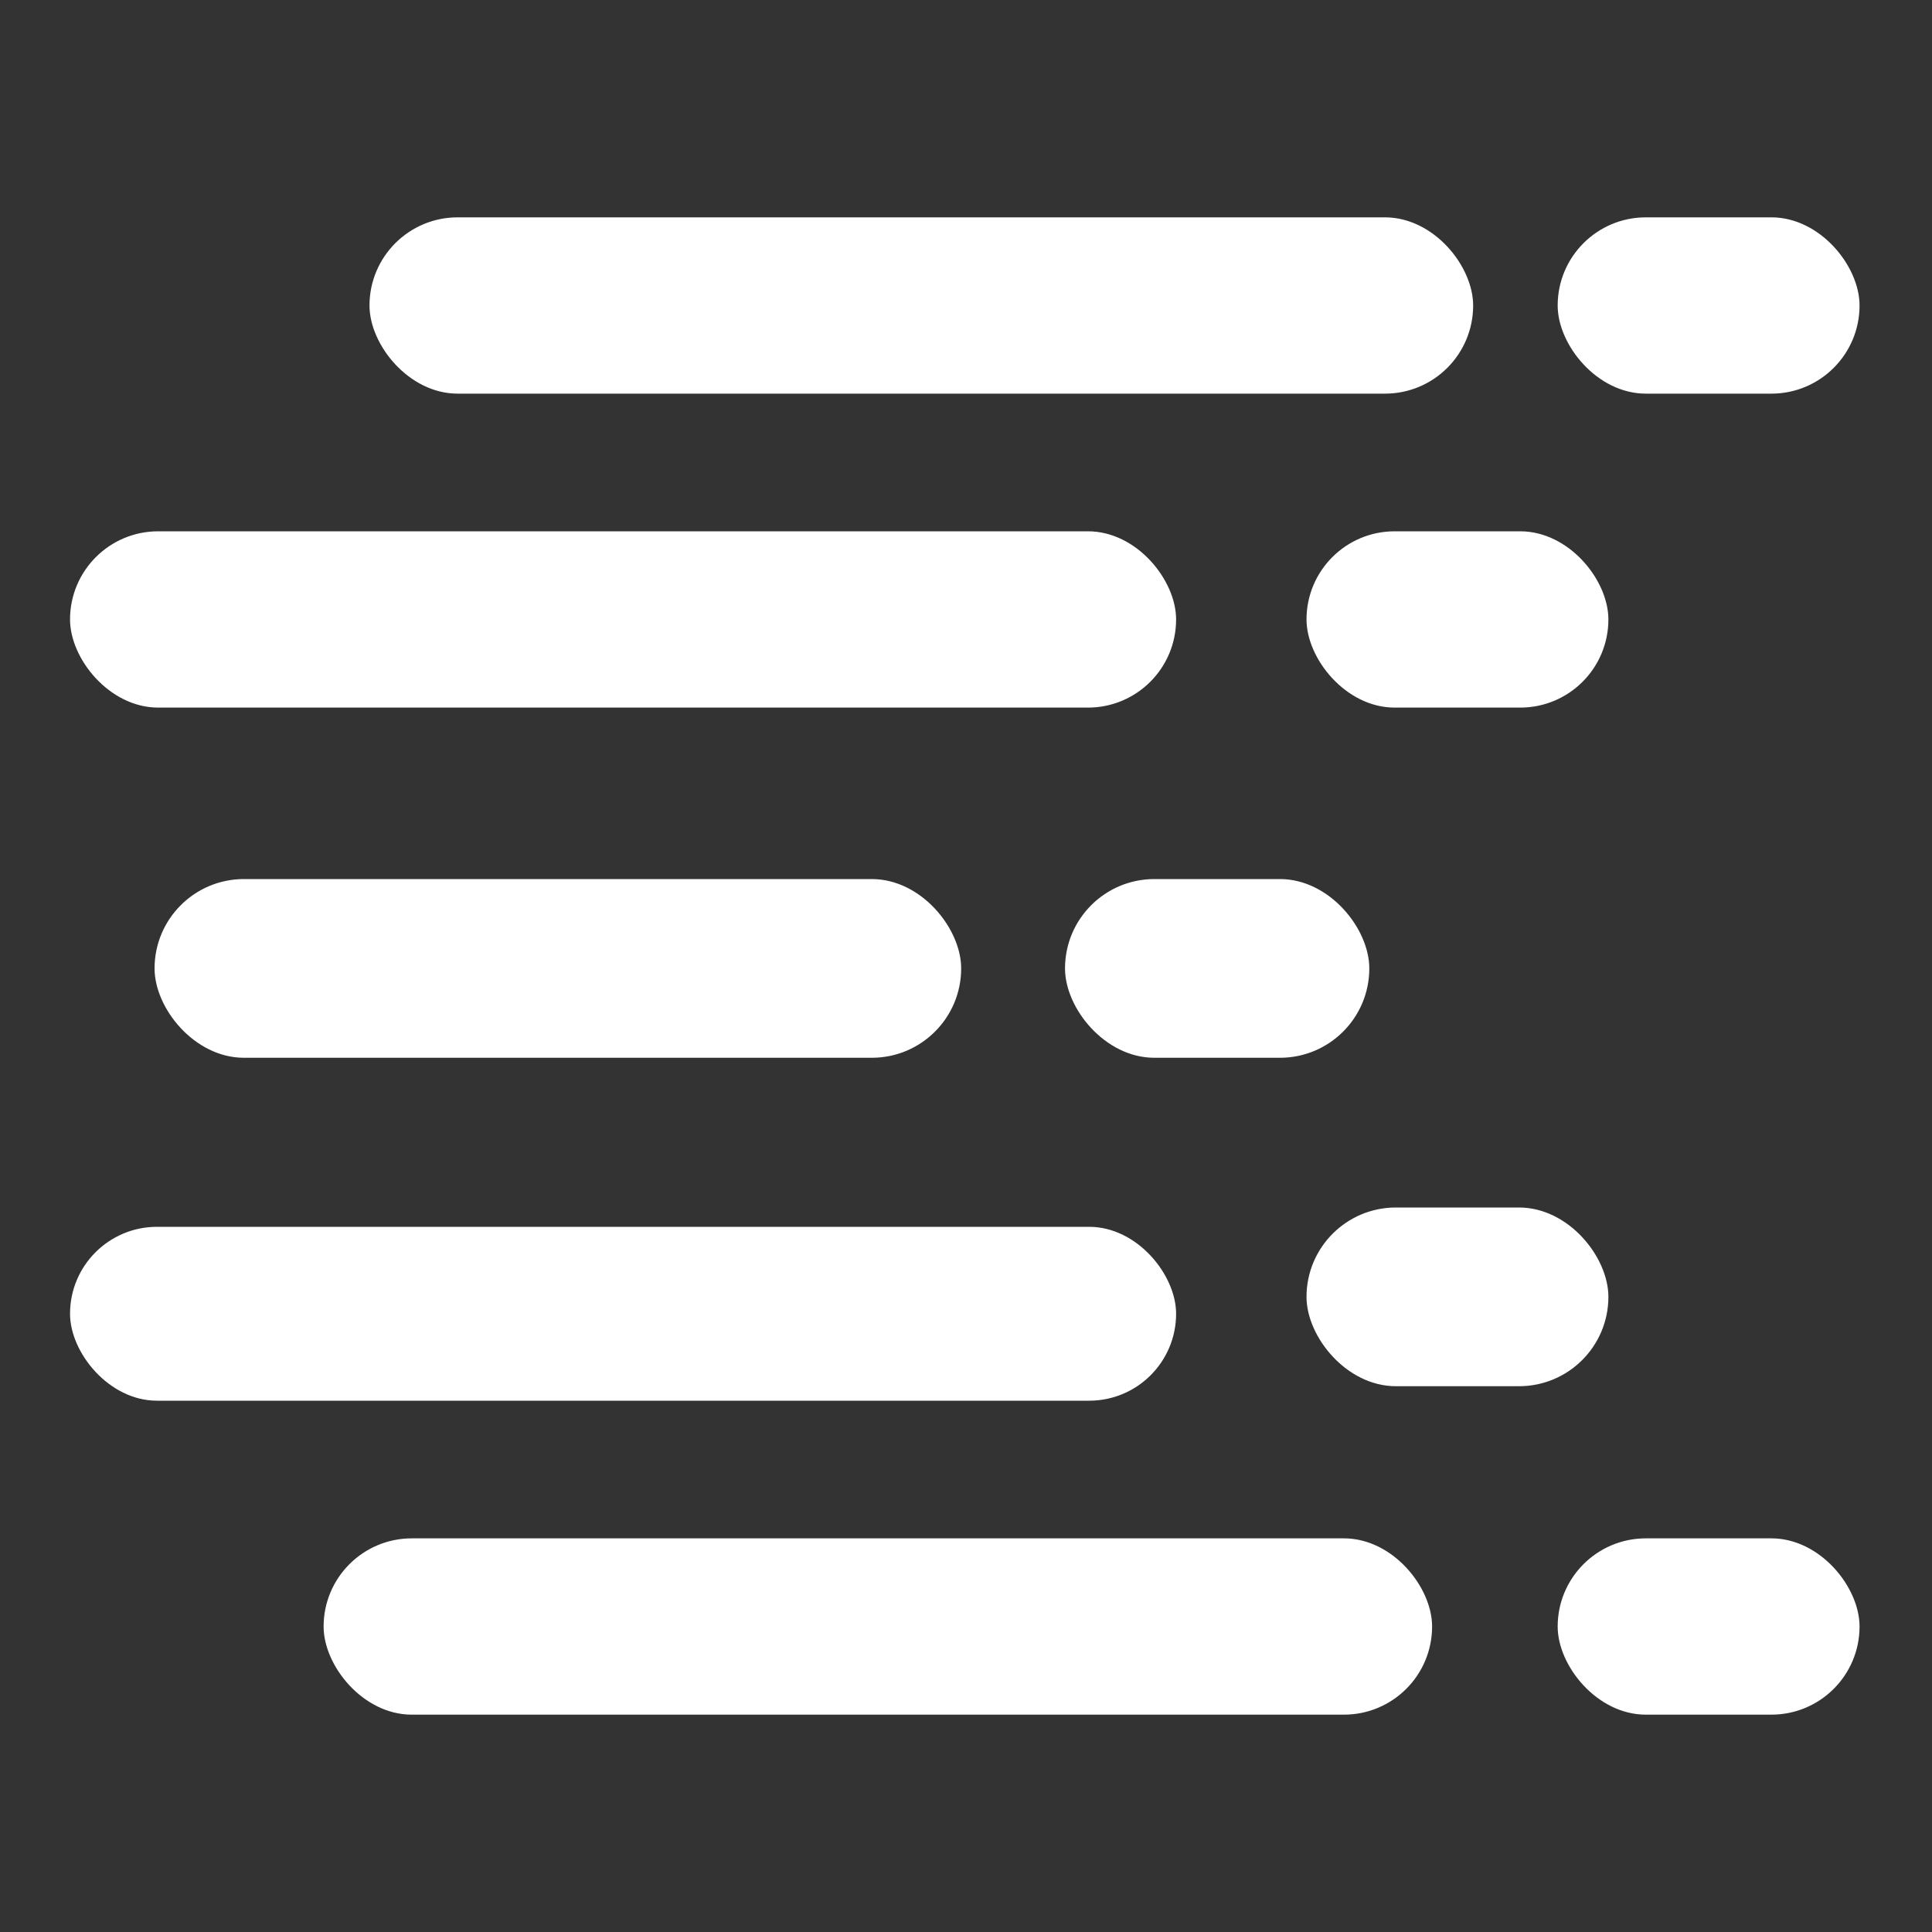
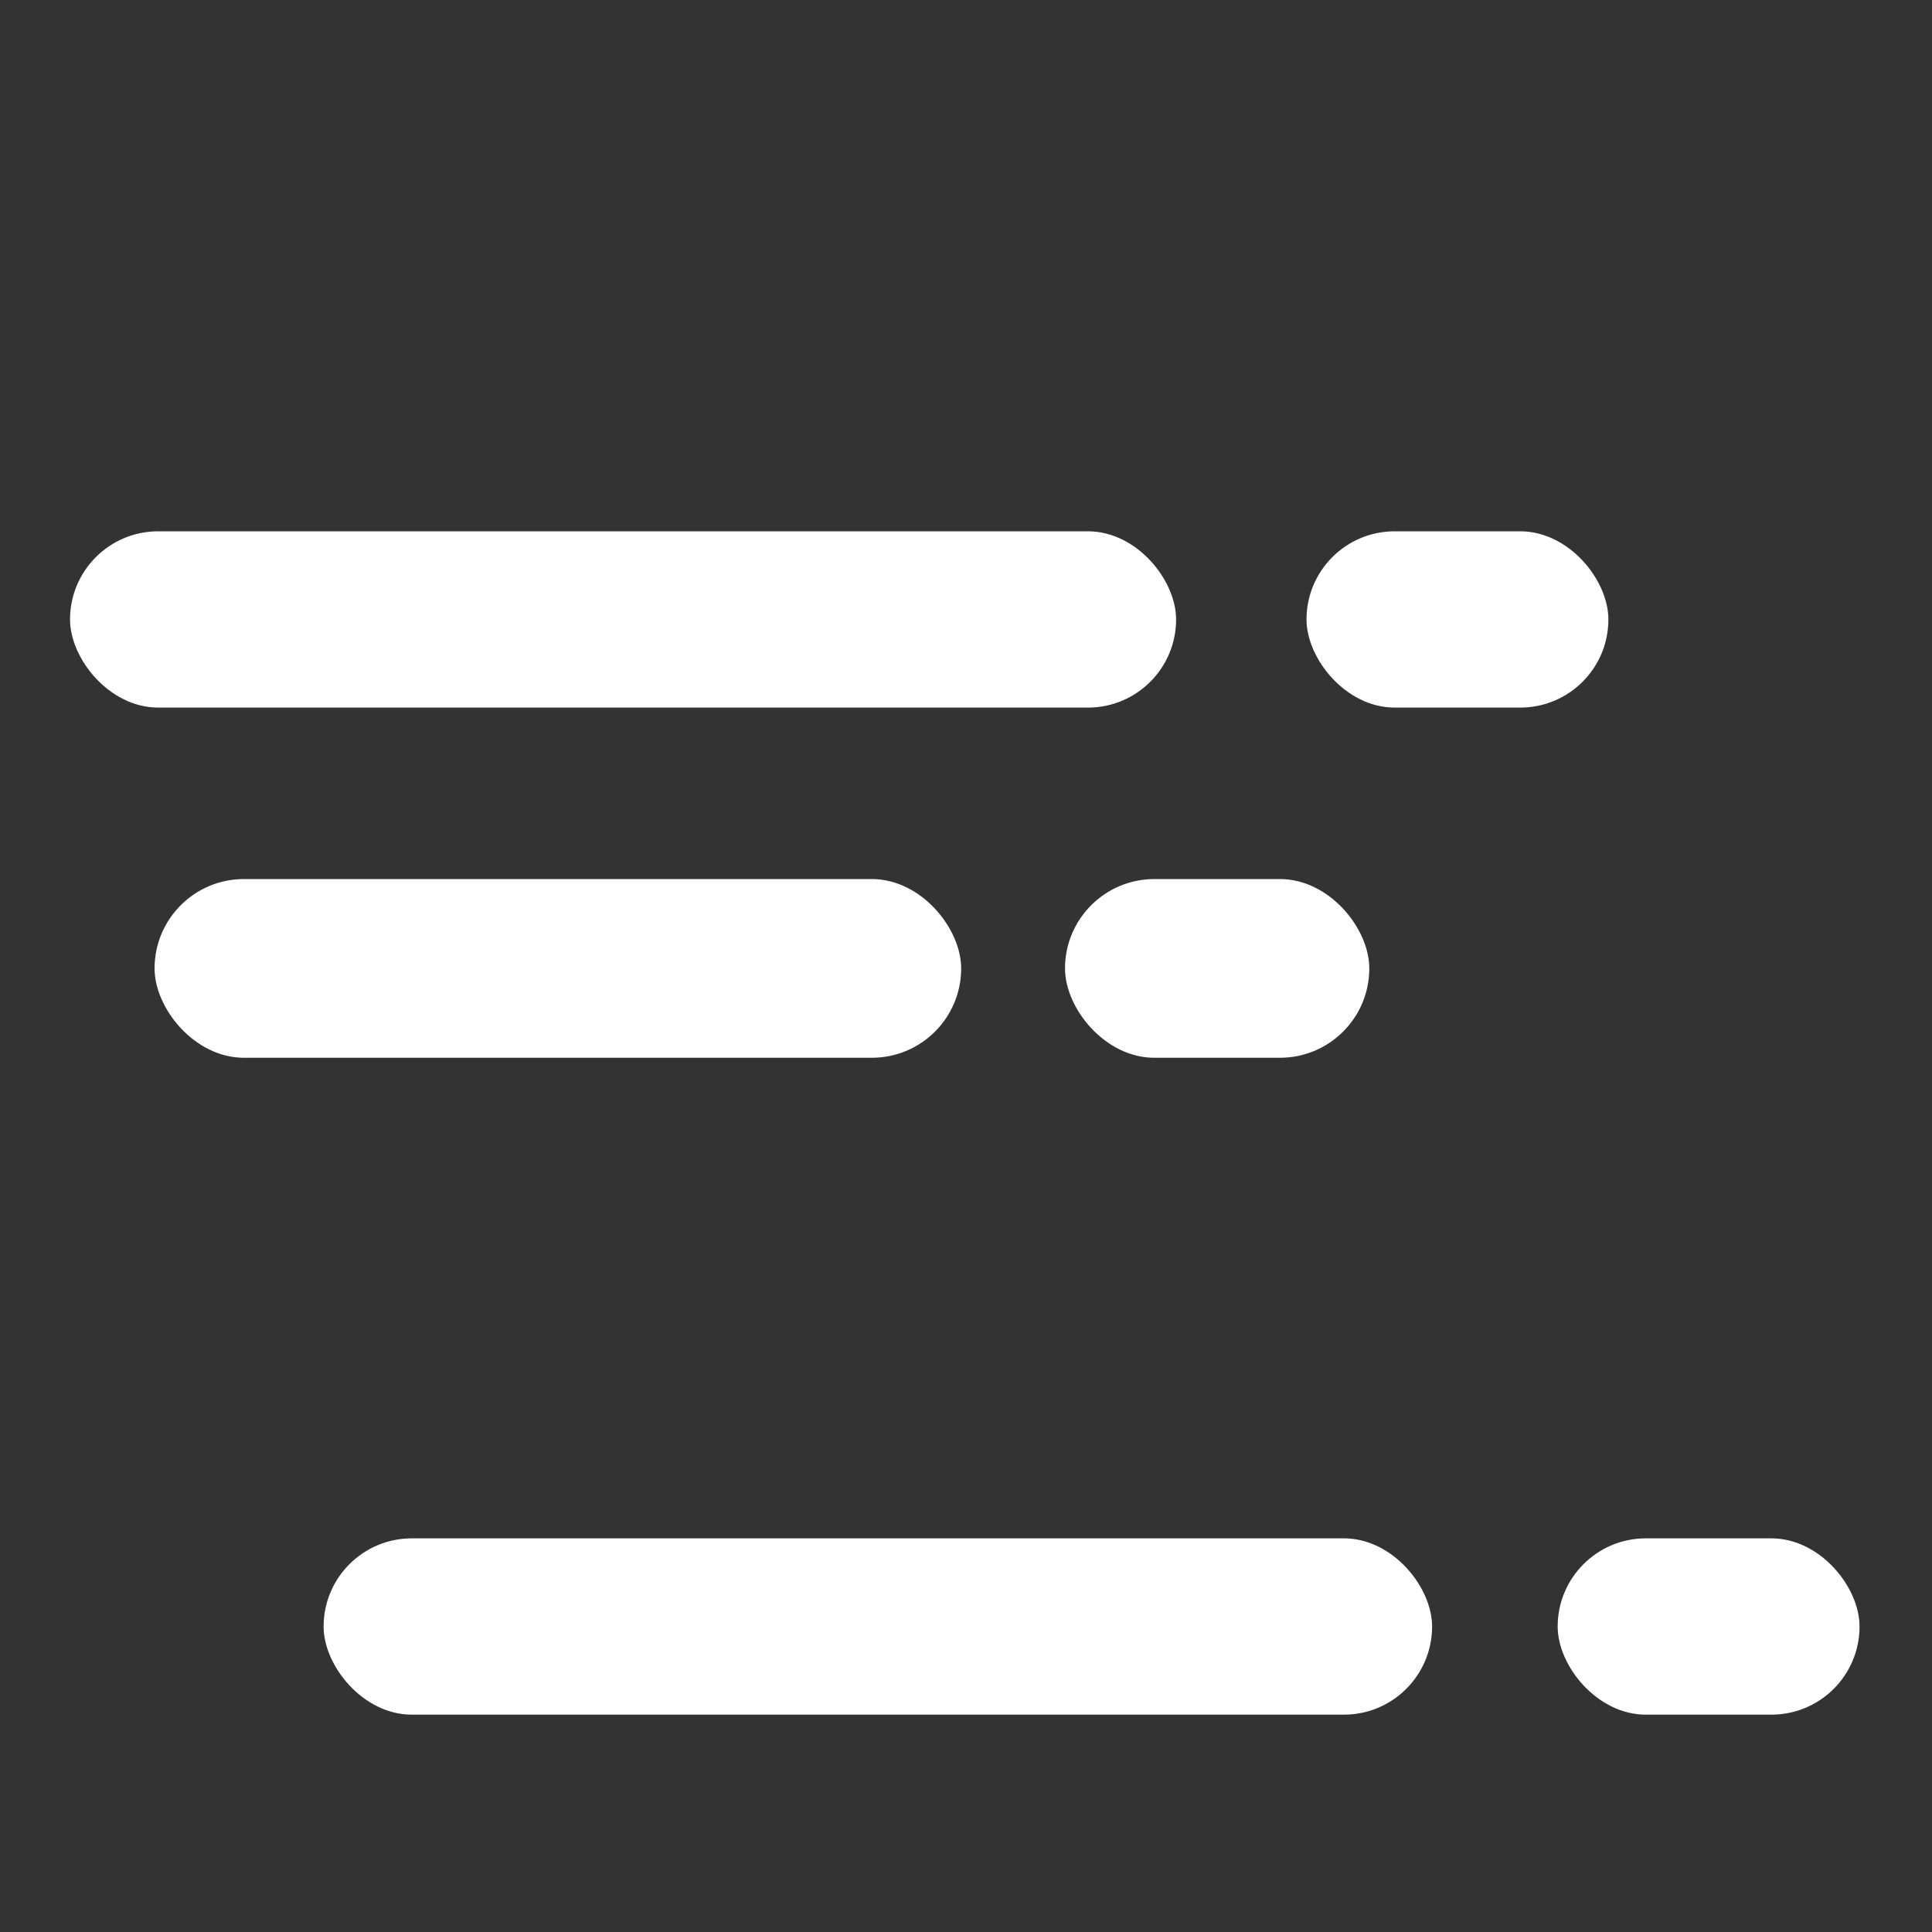
<svg xmlns="http://www.w3.org/2000/svg" width="800" height="800" viewBox="0 0 800 800" fill="none">
  <rect x="0" y="0" width="800" height="800" fill="#333333" stroke="none" />
-   <rect x="29" y="508" width="458" height="72" rx="36" fill="white" />
  <rect x="134" y="637" width="459" height="73" rx="36.5" fill="white" />
  <rect x="29" y="220" width="458" height="73" rx="36.5" fill="white" />
-   <rect x="153" y="90" width="457" height="73" rx="36.5" fill="white" />
  <rect x="64" y="364" width="334" height="74" rx="37" fill="white" />
  <rect x="441" y="364" width="126" height="74" rx="37" fill="white" />
  <rect x="541" y="220" width="125" height="73" rx="36.5" fill="white" />
-   <rect x="645" y="90" width="125" height="73" rx="36.5" fill="white" />
-   <rect x="541" y="500" width="125" height="74" rx="37" fill="white" />
  <rect x="645" y="637" width="125" height="73" rx="36.5" fill="white" />
</svg>